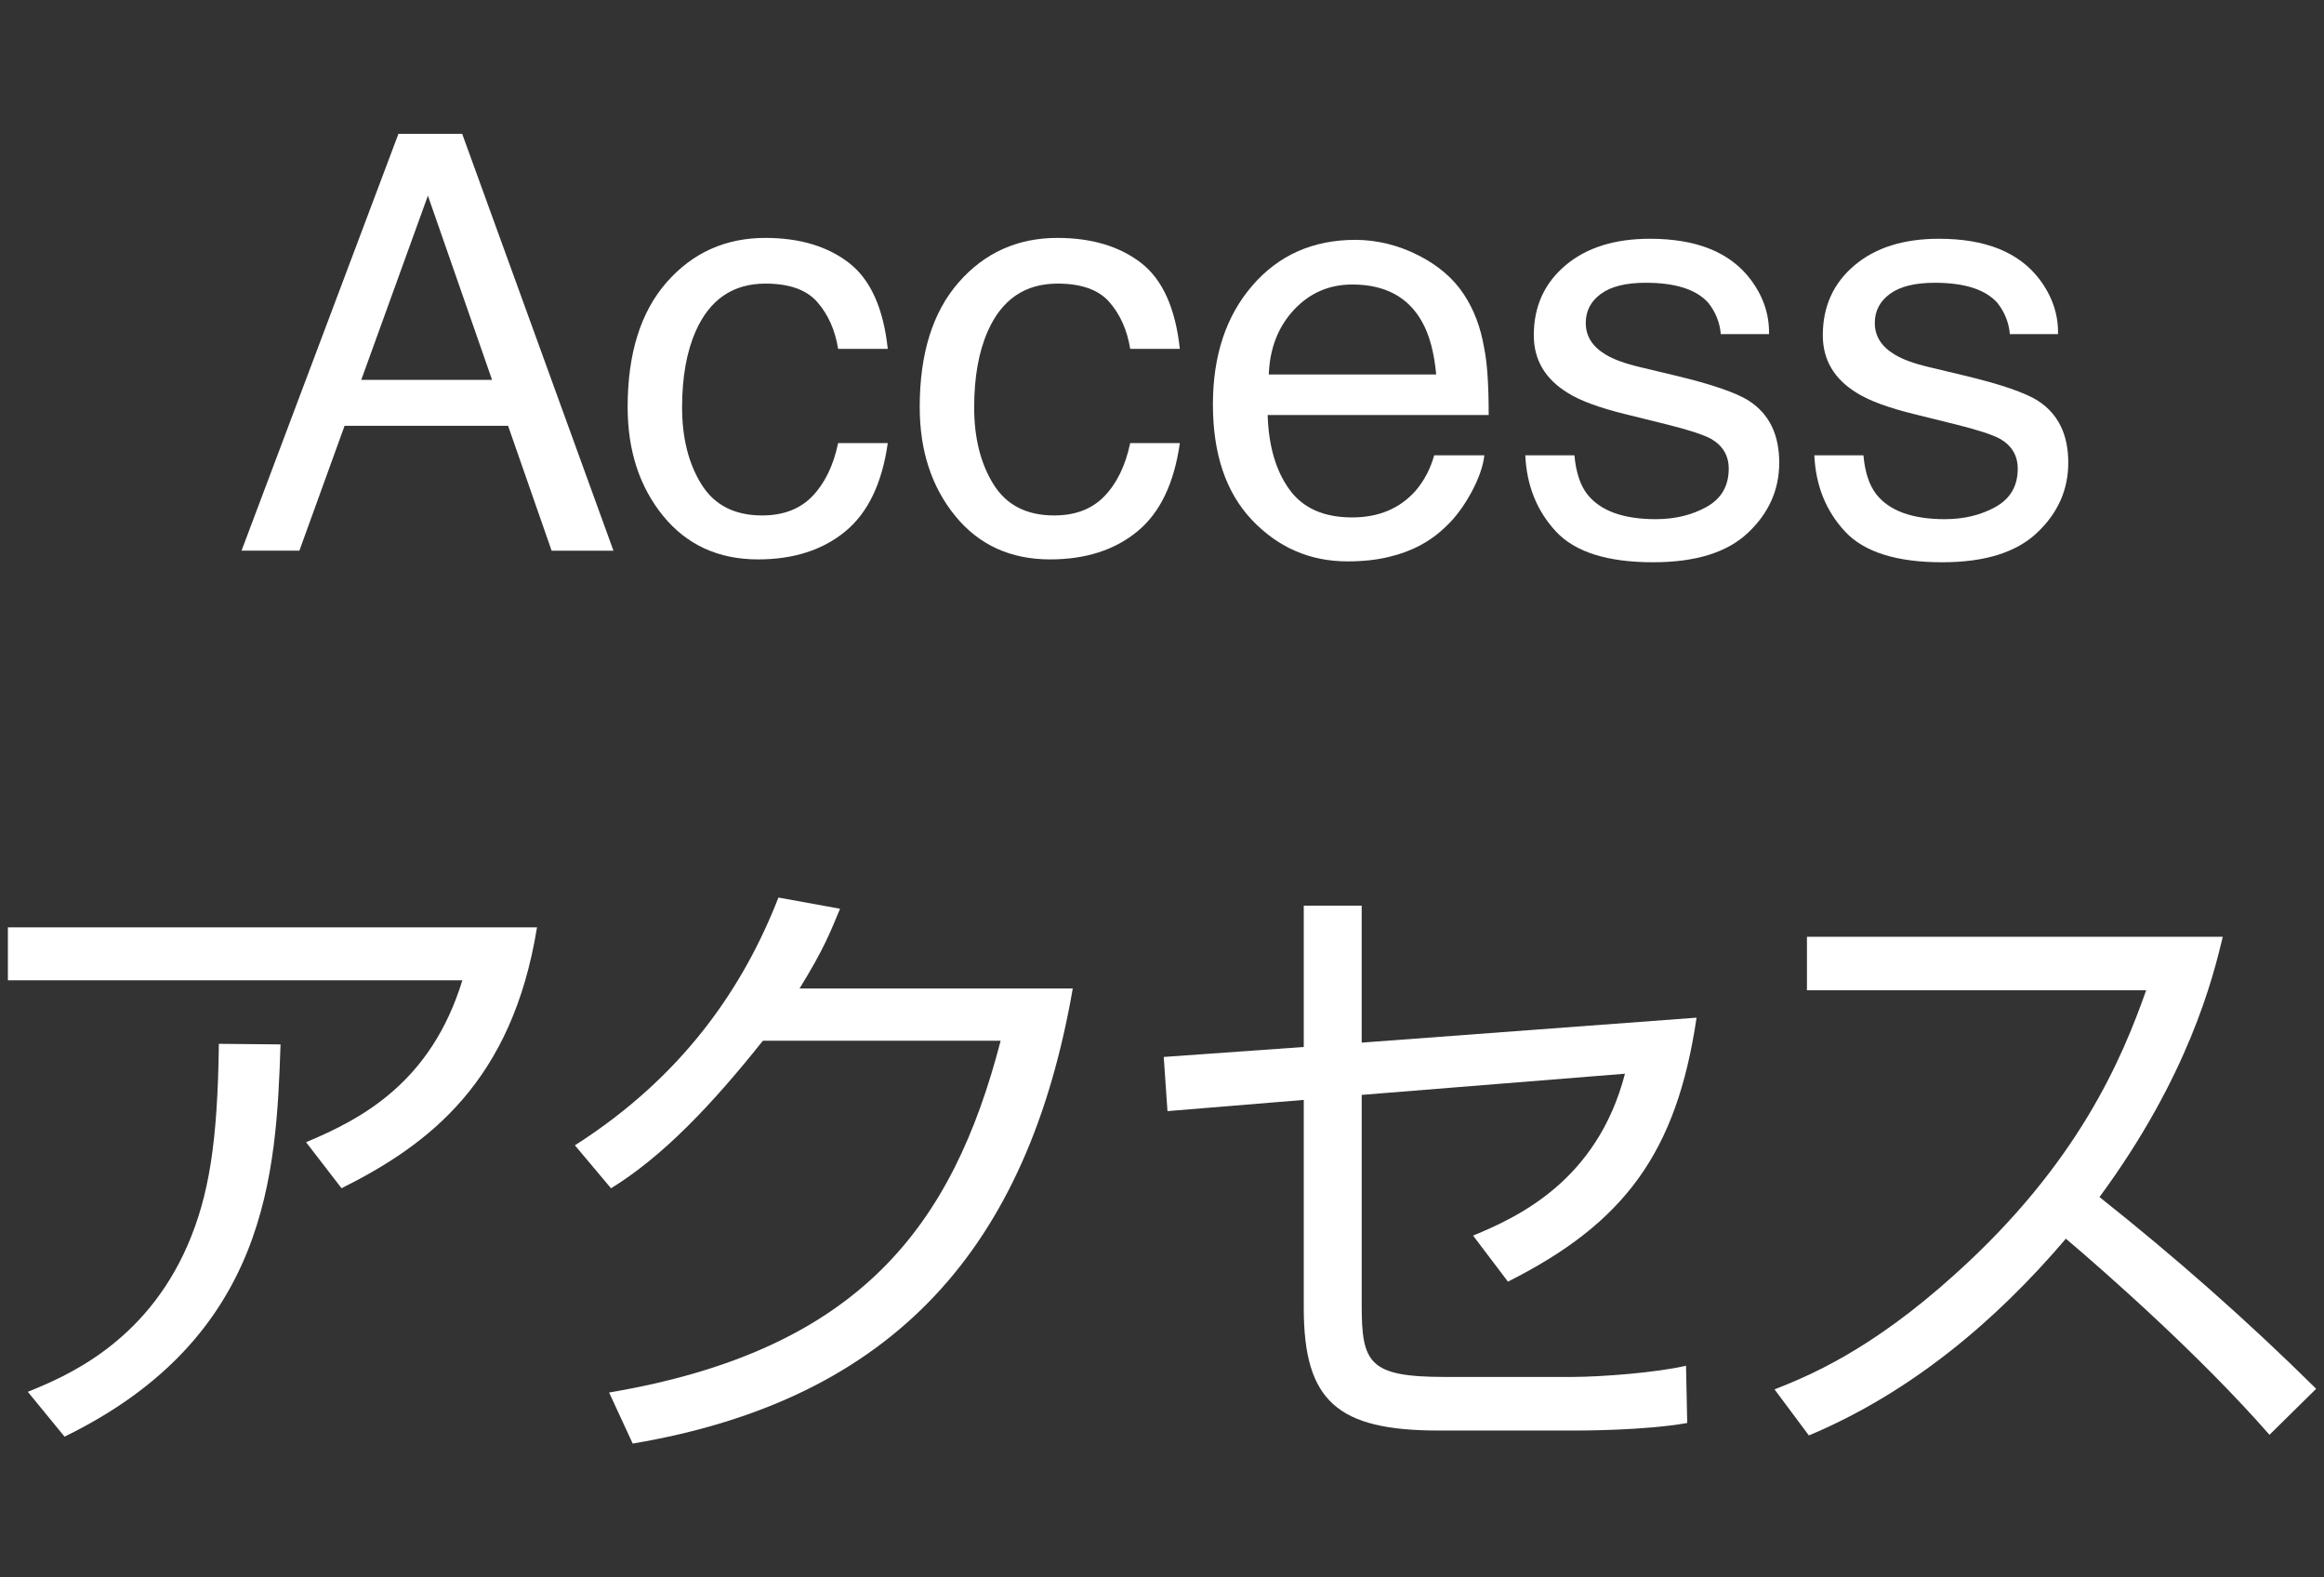
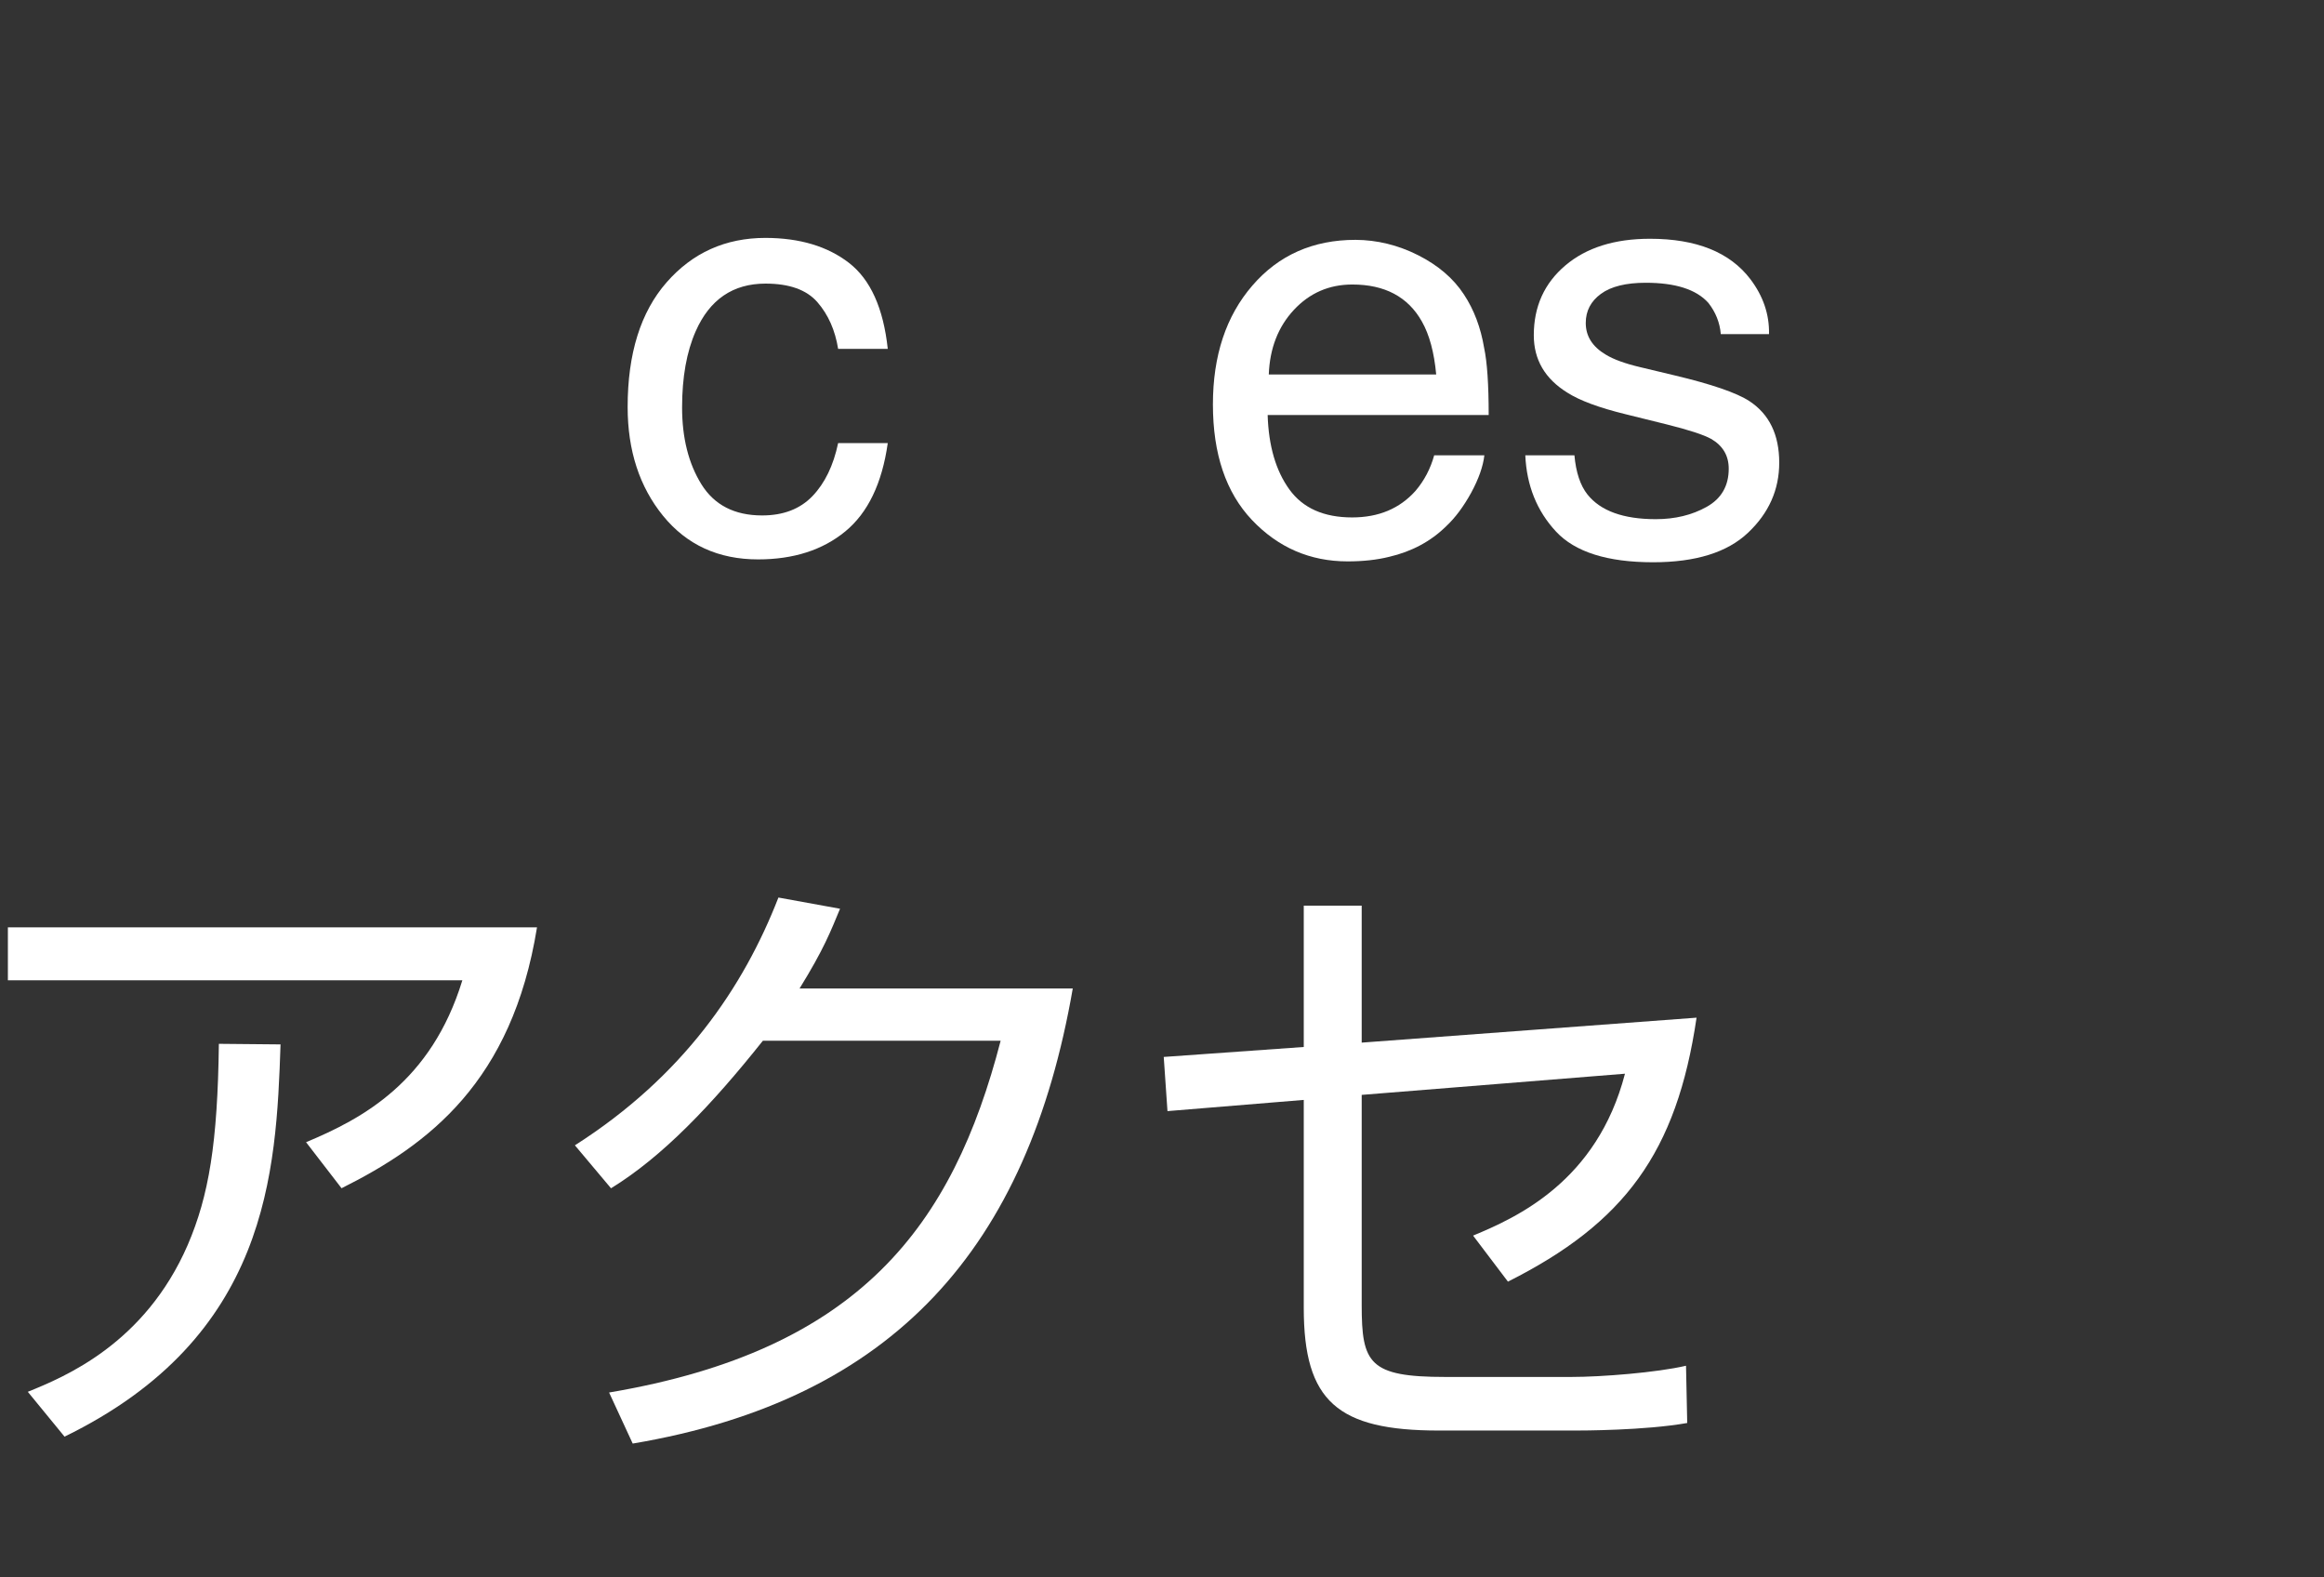
<svg xmlns="http://www.w3.org/2000/svg" version="1.1" id="レイヤー_1" x="0px" y="0px" width="56px" height="38px" viewBox="0 0 56 38" enable-background="new 0 0 56 38" xml:space="preserve">
  <rect x="0" y="0" width="56" height="38" fill="#333333" stroke="none" />
  <g>
    <g>
      <g>
-         <path fill="#FFFFFF" d="M9.601,3.224h1.536l3.645,10.042h-1.49l-1.049-3.008H8.303l-1.089,3.008H5.82L9.601,3.224z M11.857,9.151     l-1.546-4.437L8.705,9.151H11.857z" />
        <path fill="#FFFFFF" d="M20.459,6.334c0.517,0.401,0.828,1.091,0.933,2.071h-1.196c-0.072-0.451-0.239-0.826-0.499-1.125     s-0.677-0.448-1.251-0.448c-0.783,0-1.344,0.382-1.682,1.147c-0.219,0.496-0.328,1.108-0.328,1.837     c0,0.732,0.155,1.349,0.465,1.85c0.311,0.5,0.798,0.751,1.463,0.751c0.511,0,0.915-0.155,1.214-0.466     c0.298-0.311,0.505-0.737,0.618-1.277h1.196c-0.137,0.971-0.479,1.681-1.025,2.129s-1.246,0.673-2.099,0.673     c-0.957,0-1.72-0.35-2.29-1.049c-0.569-0.7-0.854-1.573-0.854-2.622c0-1.285,0.312-2.286,0.937-3.001     c0.625-0.715,1.42-1.073,2.386-1.073C19.271,5.733,19.942,5.934,20.459,6.334z" />
-         <path fill="#FFFFFF" d="M27.496,6.334c0.518,0.401,0.828,1.091,0.934,2.071h-1.196c-0.073-0.451-0.239-0.826-0.499-1.125     s-0.677-0.448-1.251-0.448c-0.784,0-1.345,0.382-1.682,1.147c-0.219,0.496-0.328,1.108-0.328,1.837     c0,0.732,0.154,1.349,0.465,1.85c0.31,0.5,0.797,0.751,1.463,0.751c0.51,0,0.915-0.155,1.213-0.466     c0.299-0.311,0.505-0.737,0.619-1.277h1.196c-0.137,0.971-0.479,1.681-1.025,2.129s-1.247,0.673-2.099,0.673     c-0.957,0-1.721-0.35-2.29-1.049c-0.57-0.7-0.854-1.573-0.854-2.622c0-1.285,0.312-2.286,0.937-3.001     c0.624-0.715,1.419-1.073,2.386-1.073C26.307,5.733,26.979,5.934,27.496,6.334z" />
        <path fill="#FFFFFF" d="M34.168,6.146c0.484,0.244,0.854,0.56,1.107,0.947c0.244,0.369,0.406,0.8,0.488,1.292     c0.072,0.337,0.109,0.875,0.109,1.613h-5.326c0.023,0.745,0.197,1.342,0.523,1.792c0.324,0.45,0.83,0.675,1.512,0.675     c0.639,0,1.146-0.213,1.527-0.639c0.211-0.247,0.361-0.533,0.451-0.858h1.209c-0.031,0.269-0.137,0.568-0.316,0.899     c-0.182,0.331-0.381,0.601-0.604,0.81c-0.371,0.365-0.83,0.611-1.377,0.738c-0.295,0.073-0.627,0.109-0.998,0.109     c-0.904,0-1.672-0.332-2.303-0.995c-0.629-0.663-0.943-1.592-0.943-2.786c0-1.176,0.316-2.13,0.951-2.864     c0.633-0.734,1.463-1.101,2.486-1.101C33.182,5.781,33.684,5.903,34.168,6.146z M34.607,9.021     c-0.049-0.533-0.164-0.959-0.346-1.278c-0.334-0.592-0.893-0.889-1.674-0.889c-0.561,0-1.029,0.204-1.41,0.612     c-0.379,0.408-0.58,0.926-0.604,1.555H34.607z" />
        <path fill="#FFFFFF" d="M37.938,10.969c0.037,0.41,0.141,0.725,0.314,0.943c0.316,0.396,0.865,0.595,1.646,0.595     c0.465,0,0.873-0.099,1.227-0.297s0.531-0.505,0.531-0.919c0-0.314-0.141-0.554-0.424-0.718c-0.182-0.1-0.537-0.216-1.07-0.349     l-0.994-0.246c-0.633-0.155-1.102-0.328-1.402-0.52c-0.537-0.333-0.807-0.793-0.807-1.381c0-0.693,0.254-1.253,0.76-1.682     s1.186-0.643,2.039-0.643c1.119,0,1.924,0.324,2.418,0.971c0.311,0.41,0.461,0.852,0.451,1.326h-1.162     c-0.023-0.276-0.123-0.528-0.301-0.754c-0.289-0.322-0.791-0.483-1.506-0.483c-0.475,0-0.836,0.088-1.08,0.266     S38.211,7.49,38.211,7.78c0,0.318,0.16,0.572,0.482,0.763c0.186,0.114,0.459,0.214,0.822,0.3l0.828,0.198     c0.9,0.214,1.504,0.421,1.811,0.622c0.479,0.314,0.719,0.809,0.719,1.483c0,0.652-0.25,1.214-0.752,1.688     c-0.5,0.474-1.262,0.711-2.287,0.711c-1.102,0-1.883-0.247-2.342-0.742s-0.705-1.106-0.738-1.835H37.938z" />
-         <path fill="#FFFFFF" d="M44.902,10.969c0.037,0.41,0.141,0.725,0.314,0.943c0.316,0.396,0.865,0.595,1.646,0.595     c0.465,0,0.873-0.099,1.227-0.297s0.531-0.505,0.531-0.919c0-0.314-0.141-0.554-0.424-0.718c-0.182-0.1-0.537-0.216-1.07-0.349     l-0.994-0.246C45.5,9.823,45.031,9.65,44.73,9.458c-0.537-0.333-0.807-0.793-0.807-1.381c0-0.693,0.254-1.253,0.76-1.682     s1.186-0.643,2.039-0.643c1.119,0,1.924,0.324,2.418,0.971c0.311,0.41,0.461,0.852,0.451,1.326H48.43     c-0.023-0.276-0.123-0.528-0.301-0.754c-0.289-0.322-0.791-0.483-1.506-0.483c-0.475,0-0.836,0.088-1.08,0.266     S45.176,7.49,45.176,7.78c0,0.318,0.16,0.572,0.482,0.763c0.186,0.114,0.459,0.214,0.822,0.3l0.828,0.198     c0.9,0.214,1.504,0.421,1.811,0.622c0.479,0.314,0.719,0.809,0.719,1.483c0,0.652-0.25,1.214-0.752,1.688     c-0.5,0.474-1.262,0.711-2.287,0.711c-1.102,0-1.883-0.247-2.342-0.742s-0.705-1.106-0.738-1.835H44.902z" />
      </g>
    </g>
    <g>
      <g>
        <path fill="#FFFFFF" d="M12.94,22.34c-0.601,3.721-2.61,5.236-4.71,6.285l-0.855-1.109c1.365-0.57,3.016-1.455,3.766-3.9H0.19     V22.34H12.94z M0.67,33.529c0.885-0.359,2.819-1.154,3.854-3.539c0.51-1.186,0.72-2.459,0.75-4.844L6.76,25.16     c-0.105,3.09-0.285,7.051-5.205,9.449L0.67,33.529z" />
        <path fill="#FFFFFF" d="M25.85,23.811c-1.079,6.225-4.289,9.9-10.604,10.965l-0.569-1.23c6.045-1.02,8.279-4.02,9.435-8.475     h-5.729c-1.23,1.545-2.415,2.791-3.66,3.555l-0.87-1.035c2.61-1.664,4.064-3.809,4.904-5.969l1.485,0.27     c-0.225,0.541-0.39,0.975-0.975,1.92H25.85z" />
        <path fill="#FFFFFF" d="M40.881,24.516c-0.479,3.254-1.74,4.949-4.545,6.359l-0.84-1.109c1.051-0.436,2.986-1.305,3.66-3.9     l-6.344,0.51v5.07c0,1.395,0.18,1.725,2.01,1.725h3.045c0.719,0,2.055-0.105,2.76-0.27l0.029,1.379     c-1.02,0.182-2.564,0.182-2.699,0.182h-3.285c-2.445,0-3.256-0.705-3.256-2.955v-5.01l-3.284,0.27l-0.09-1.305l3.374-0.24v-3.404     h1.396v3.299L40.881,24.516z" />
-         <path fill="#FFFFFF" d="M42.76,33.471c0.795-0.316,2.295-0.916,4.35-2.775c2.971-2.67,4.021-5.189,4.605-6.84h-8.174v-1.289     h10.02c-0.24,1.004-0.826,3.359-2.971,6.27c1.814,1.439,3.57,2.984,5.221,4.619l-1.125,1.109     c-1.65-1.889-3.916-3.885-4.906-4.725c-1.709,2.01-3.764,3.721-6.193,4.74L42.76,33.471z" />
      </g>
    </g>
  </g>
</svg>